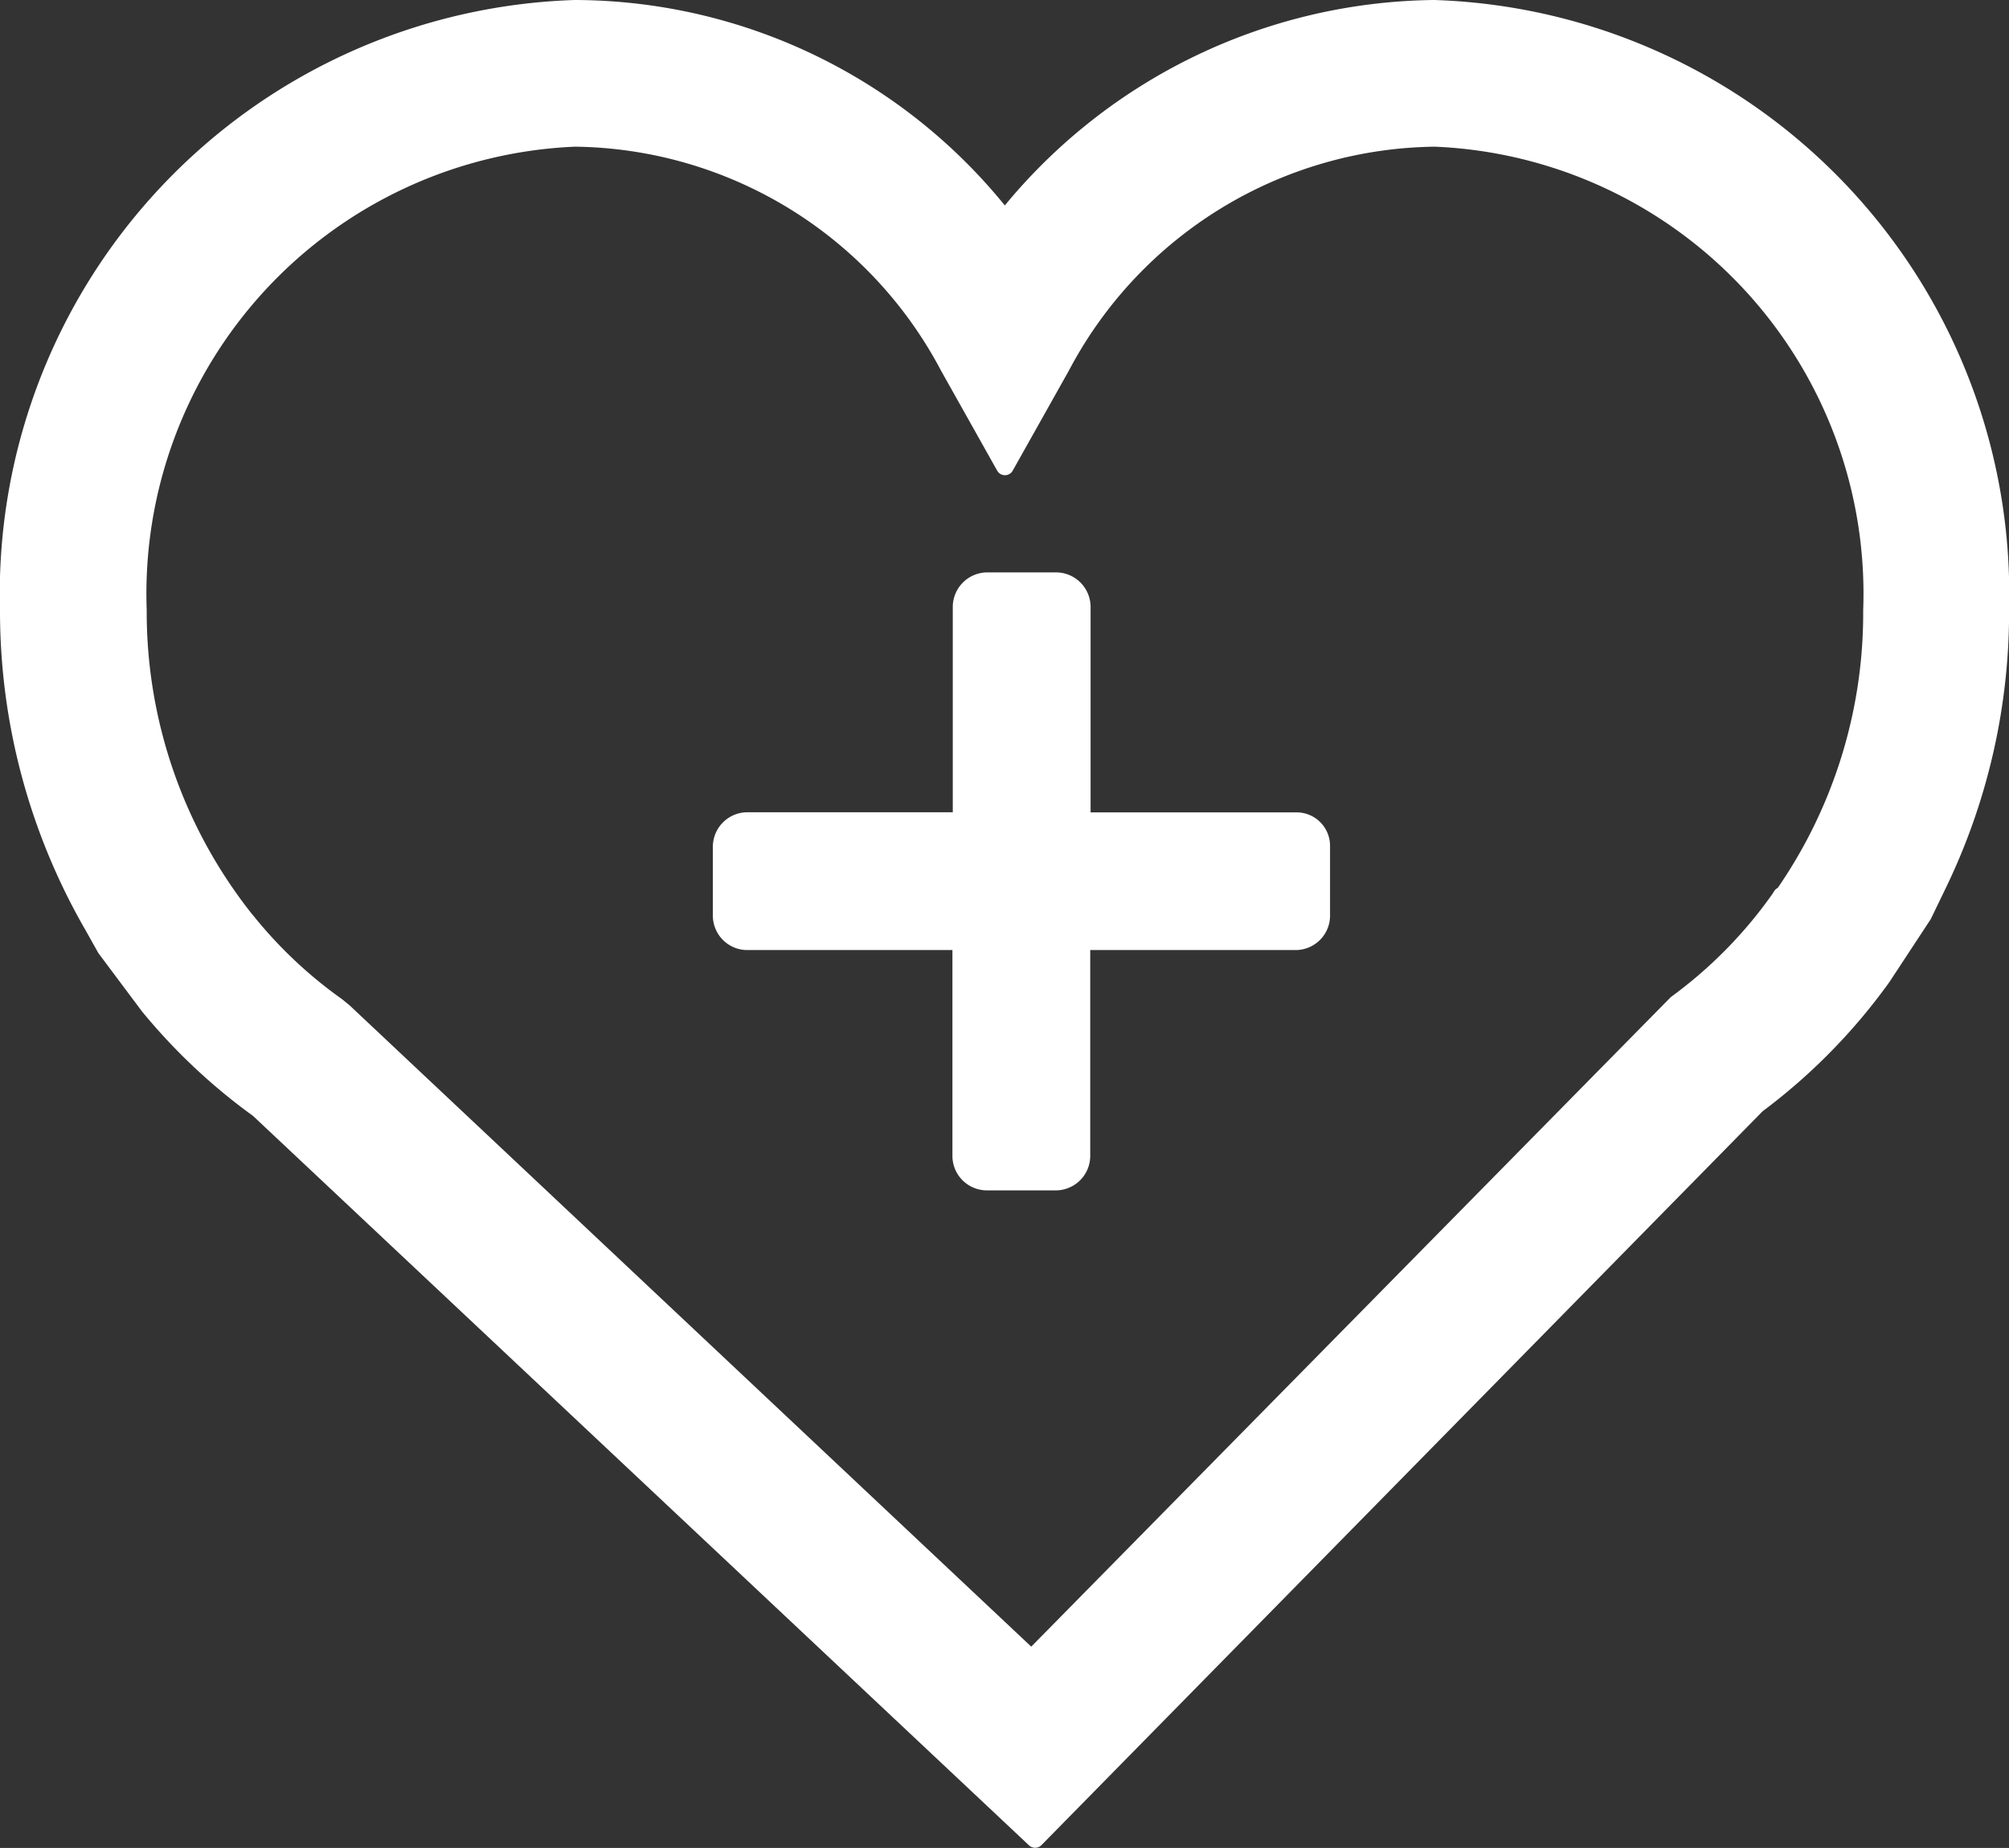
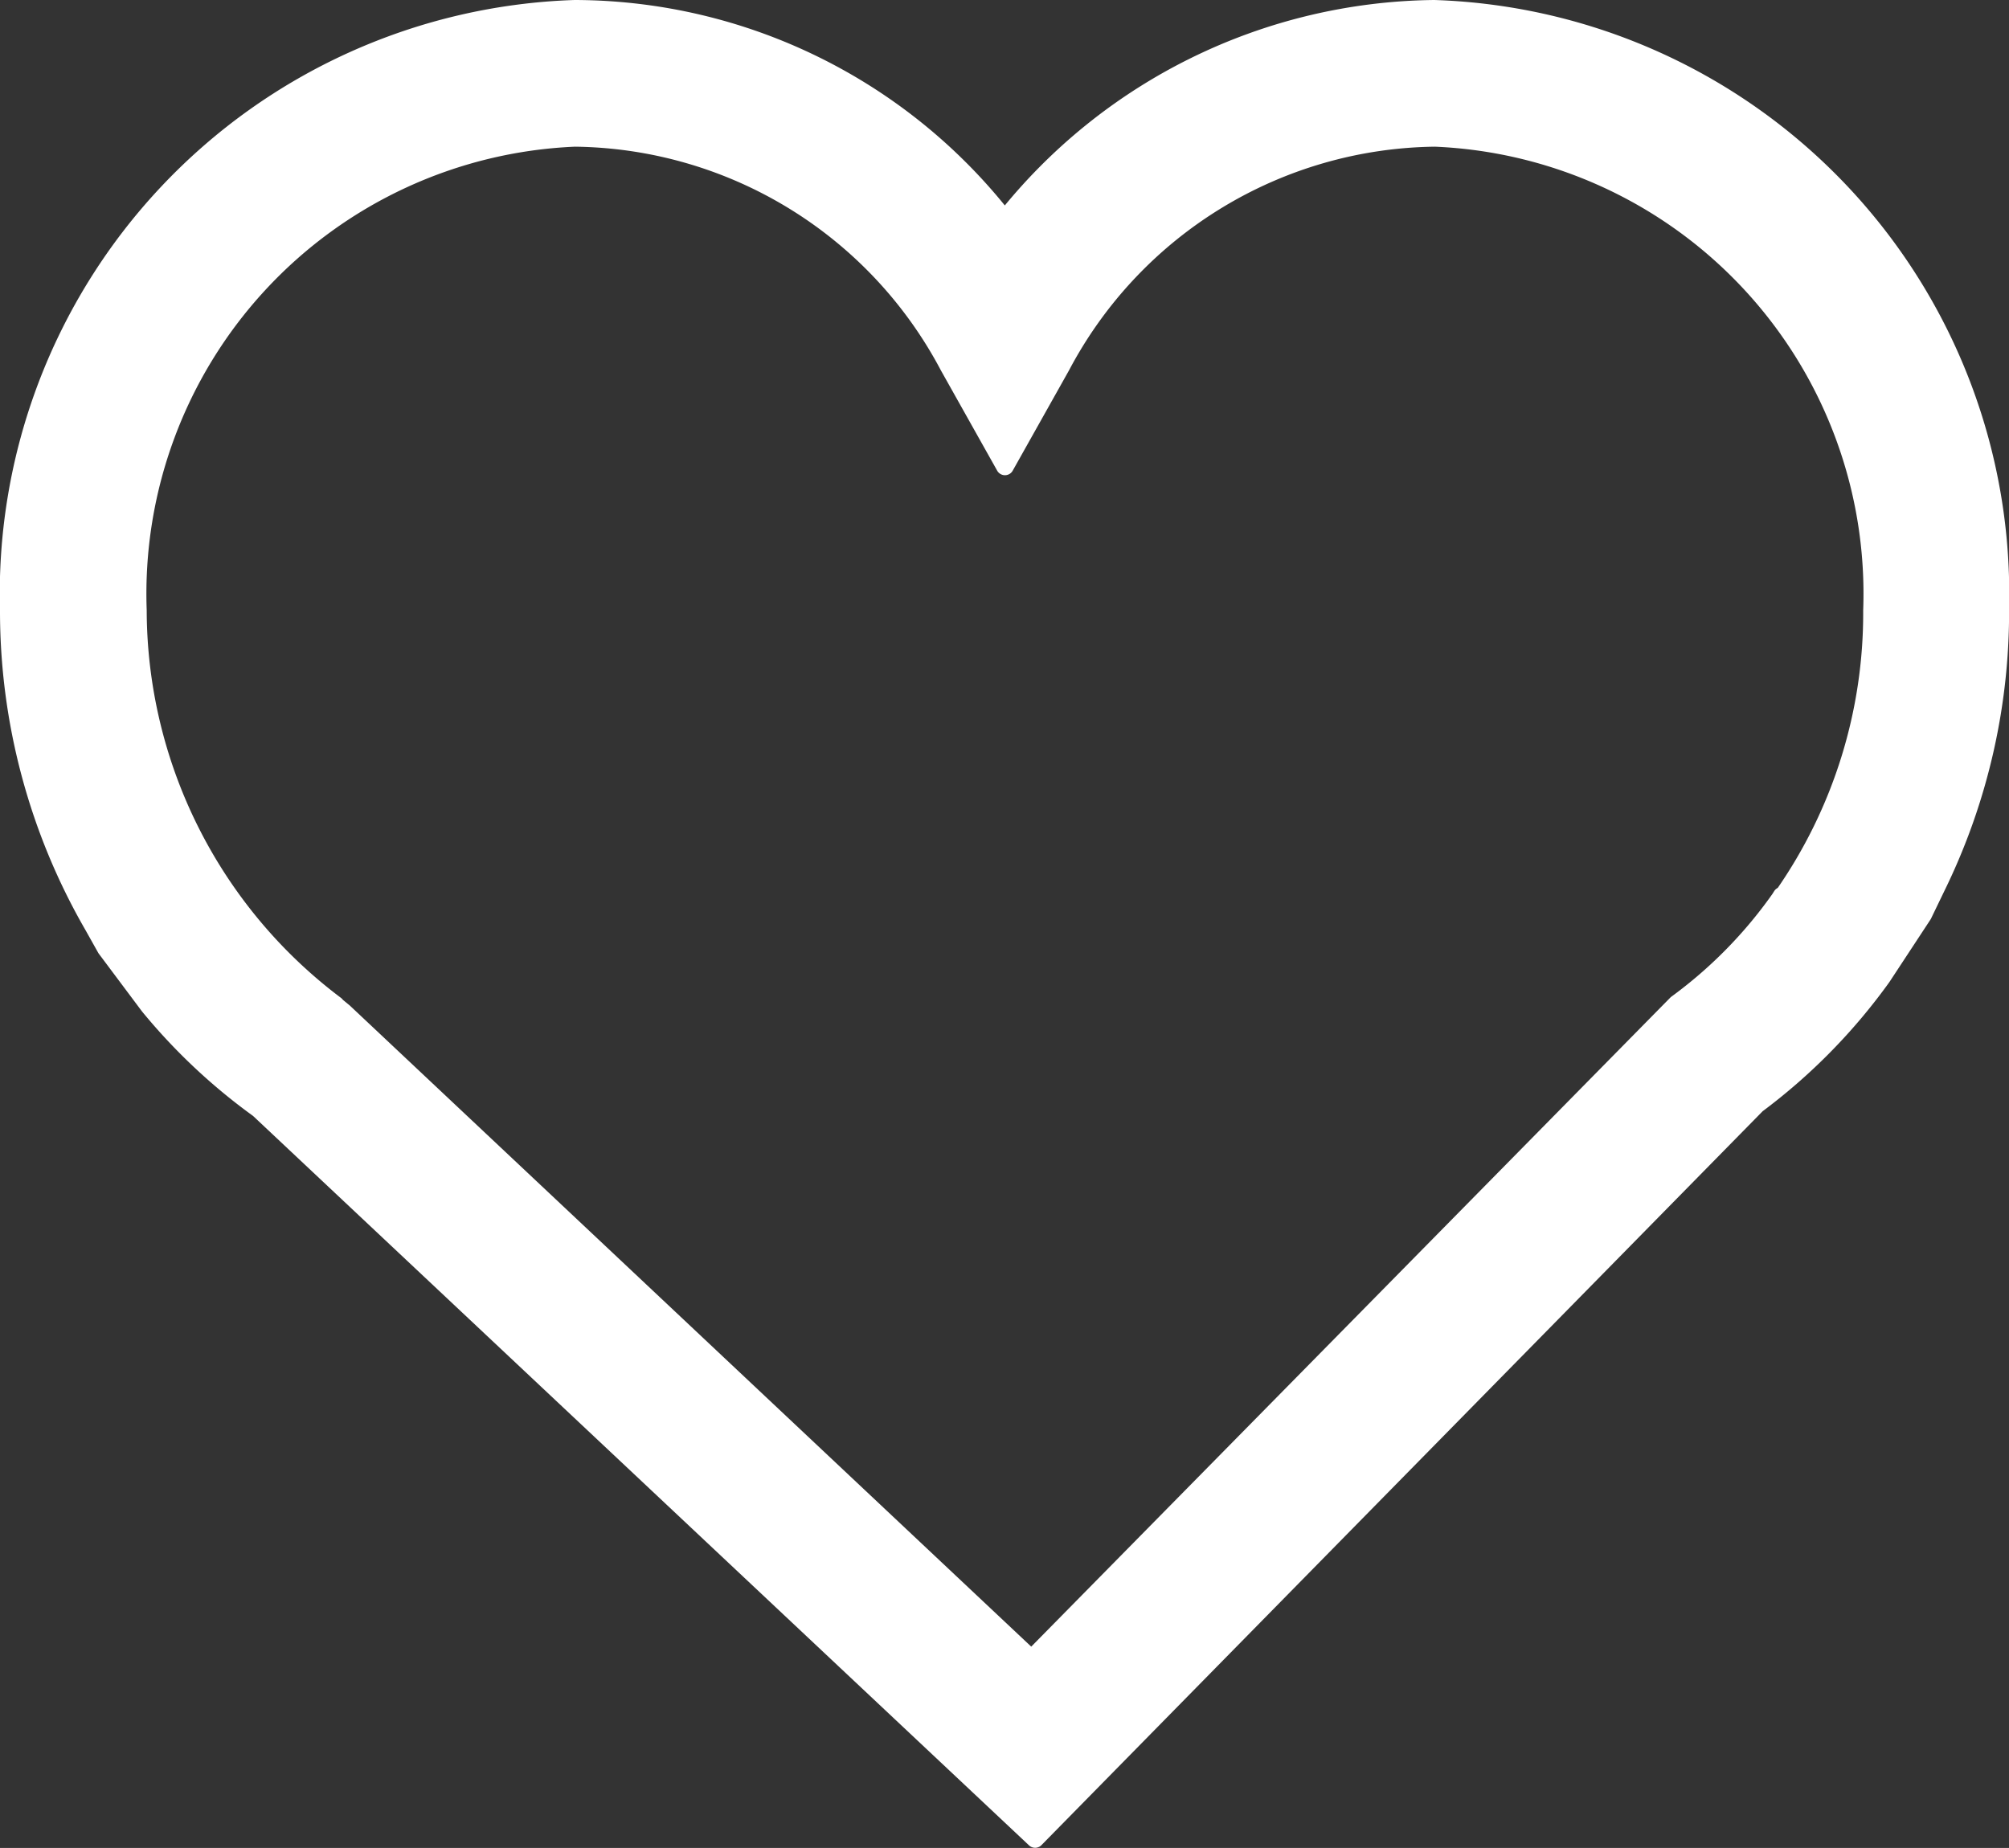
<svg xmlns="http://www.w3.org/2000/svg" width="22.568" height="20.762" viewBox="0 0 22.568 20.762">
  <rect x="0" y="0" width="22.568" height="20.762" fill="#333333" stroke="none" />
  <g id="ico_heart" transform="translate(0.1 0.1)">
-     <path id="パス_40" data-name="パス 40" d="M15.966,10.333H13.552V7.918a.289.289,0,0,0-.281-.281h-.786a.289.289,0,0,0-.281.281v2.414H9.789a.288.288,0,0,0-.28.28V11.4a.287.287,0,0,0,.28.28H12.2V14.1a.288.288,0,0,0,.281.28h.786a.288.288,0,0,0,.281-.28V11.68h2.414a.287.287,0,0,0,.28-.28v-.787a.276.276,0,0,0-.28-.28" transform="translate(-1.501 -1.206)" fill="#fff" stroke="#fff" stroke-linecap="round" stroke-linejoin="round" stroke-width="0.2" />
-     <path id="パス_41" data-name="パス 41" d="M22.368,6.758A6.574,6.574,0,0,0,16.011,0a6.238,6.238,0,0,0-4.824,2.368A6.144,6.144,0,0,0,6.357,0,6.574,6.574,0,0,0,0,6.758,7.071,7.071,0,0,0,.947,10.3l.143.255.484.647A6.56,6.56,0,0,0,2.806,12.36l8.722,8.2,8.107-8.251a6.552,6.552,0,0,0,1.407-1.432l.46-.7.183-.379a7.018,7.018,0,0,0,.684-3.041M19.915,9.965,19.893,10a5.1,5.1,0,0,1-1.158,1.178l-7.248,7.362L3.763,11.272l-.079-.065a5.045,5.045,0,0,1-1.016-.957l-.008-.008-.006-.008A5.562,5.562,0,0,1,1.448,6.758a5.128,5.128,0,0,1,4.909-5.31,4.812,4.812,0,0,1,4.2,2.565l.632,1.126.632-1.126a4.811,4.811,0,0,1,4.2-2.565,5.127,5.127,0,0,1,4.909,5.31,5.54,5.54,0,0,1-1,3.207" transform="translate(0)" fill="#fff" stroke="#fff" stroke-linecap="round" stroke-linejoin="round" stroke-width="0.2" />
+     <path id="パス_41" data-name="パス 41" d="M22.368,6.758A6.574,6.574,0,0,0,16.011,0a6.238,6.238,0,0,0-4.824,2.368A6.144,6.144,0,0,0,6.357,0,6.574,6.574,0,0,0,0,6.758,7.071,7.071,0,0,0,.947,10.3l.143.255.484.647A6.56,6.56,0,0,0,2.806,12.36l8.722,8.2,8.107-8.251a6.552,6.552,0,0,0,1.407-1.432l.46-.7.183-.379a7.018,7.018,0,0,0,.684-3.041M19.915,9.965,19.893,10a5.1,5.1,0,0,1-1.158,1.178l-7.248,7.362L3.763,11.272l-.079-.065l-.008-.008-.006-.008A5.562,5.562,0,0,1,1.448,6.758a5.128,5.128,0,0,1,4.909-5.31,4.812,4.812,0,0,1,4.2,2.565l.632,1.126.632-1.126a4.811,4.811,0,0,1,4.2-2.565,5.127,5.127,0,0,1,4.909,5.31,5.54,5.54,0,0,1-1,3.207" transform="translate(0)" fill="#fff" stroke="#fff" stroke-linecap="round" stroke-linejoin="round" stroke-width="0.2" />
  </g>
</svg>